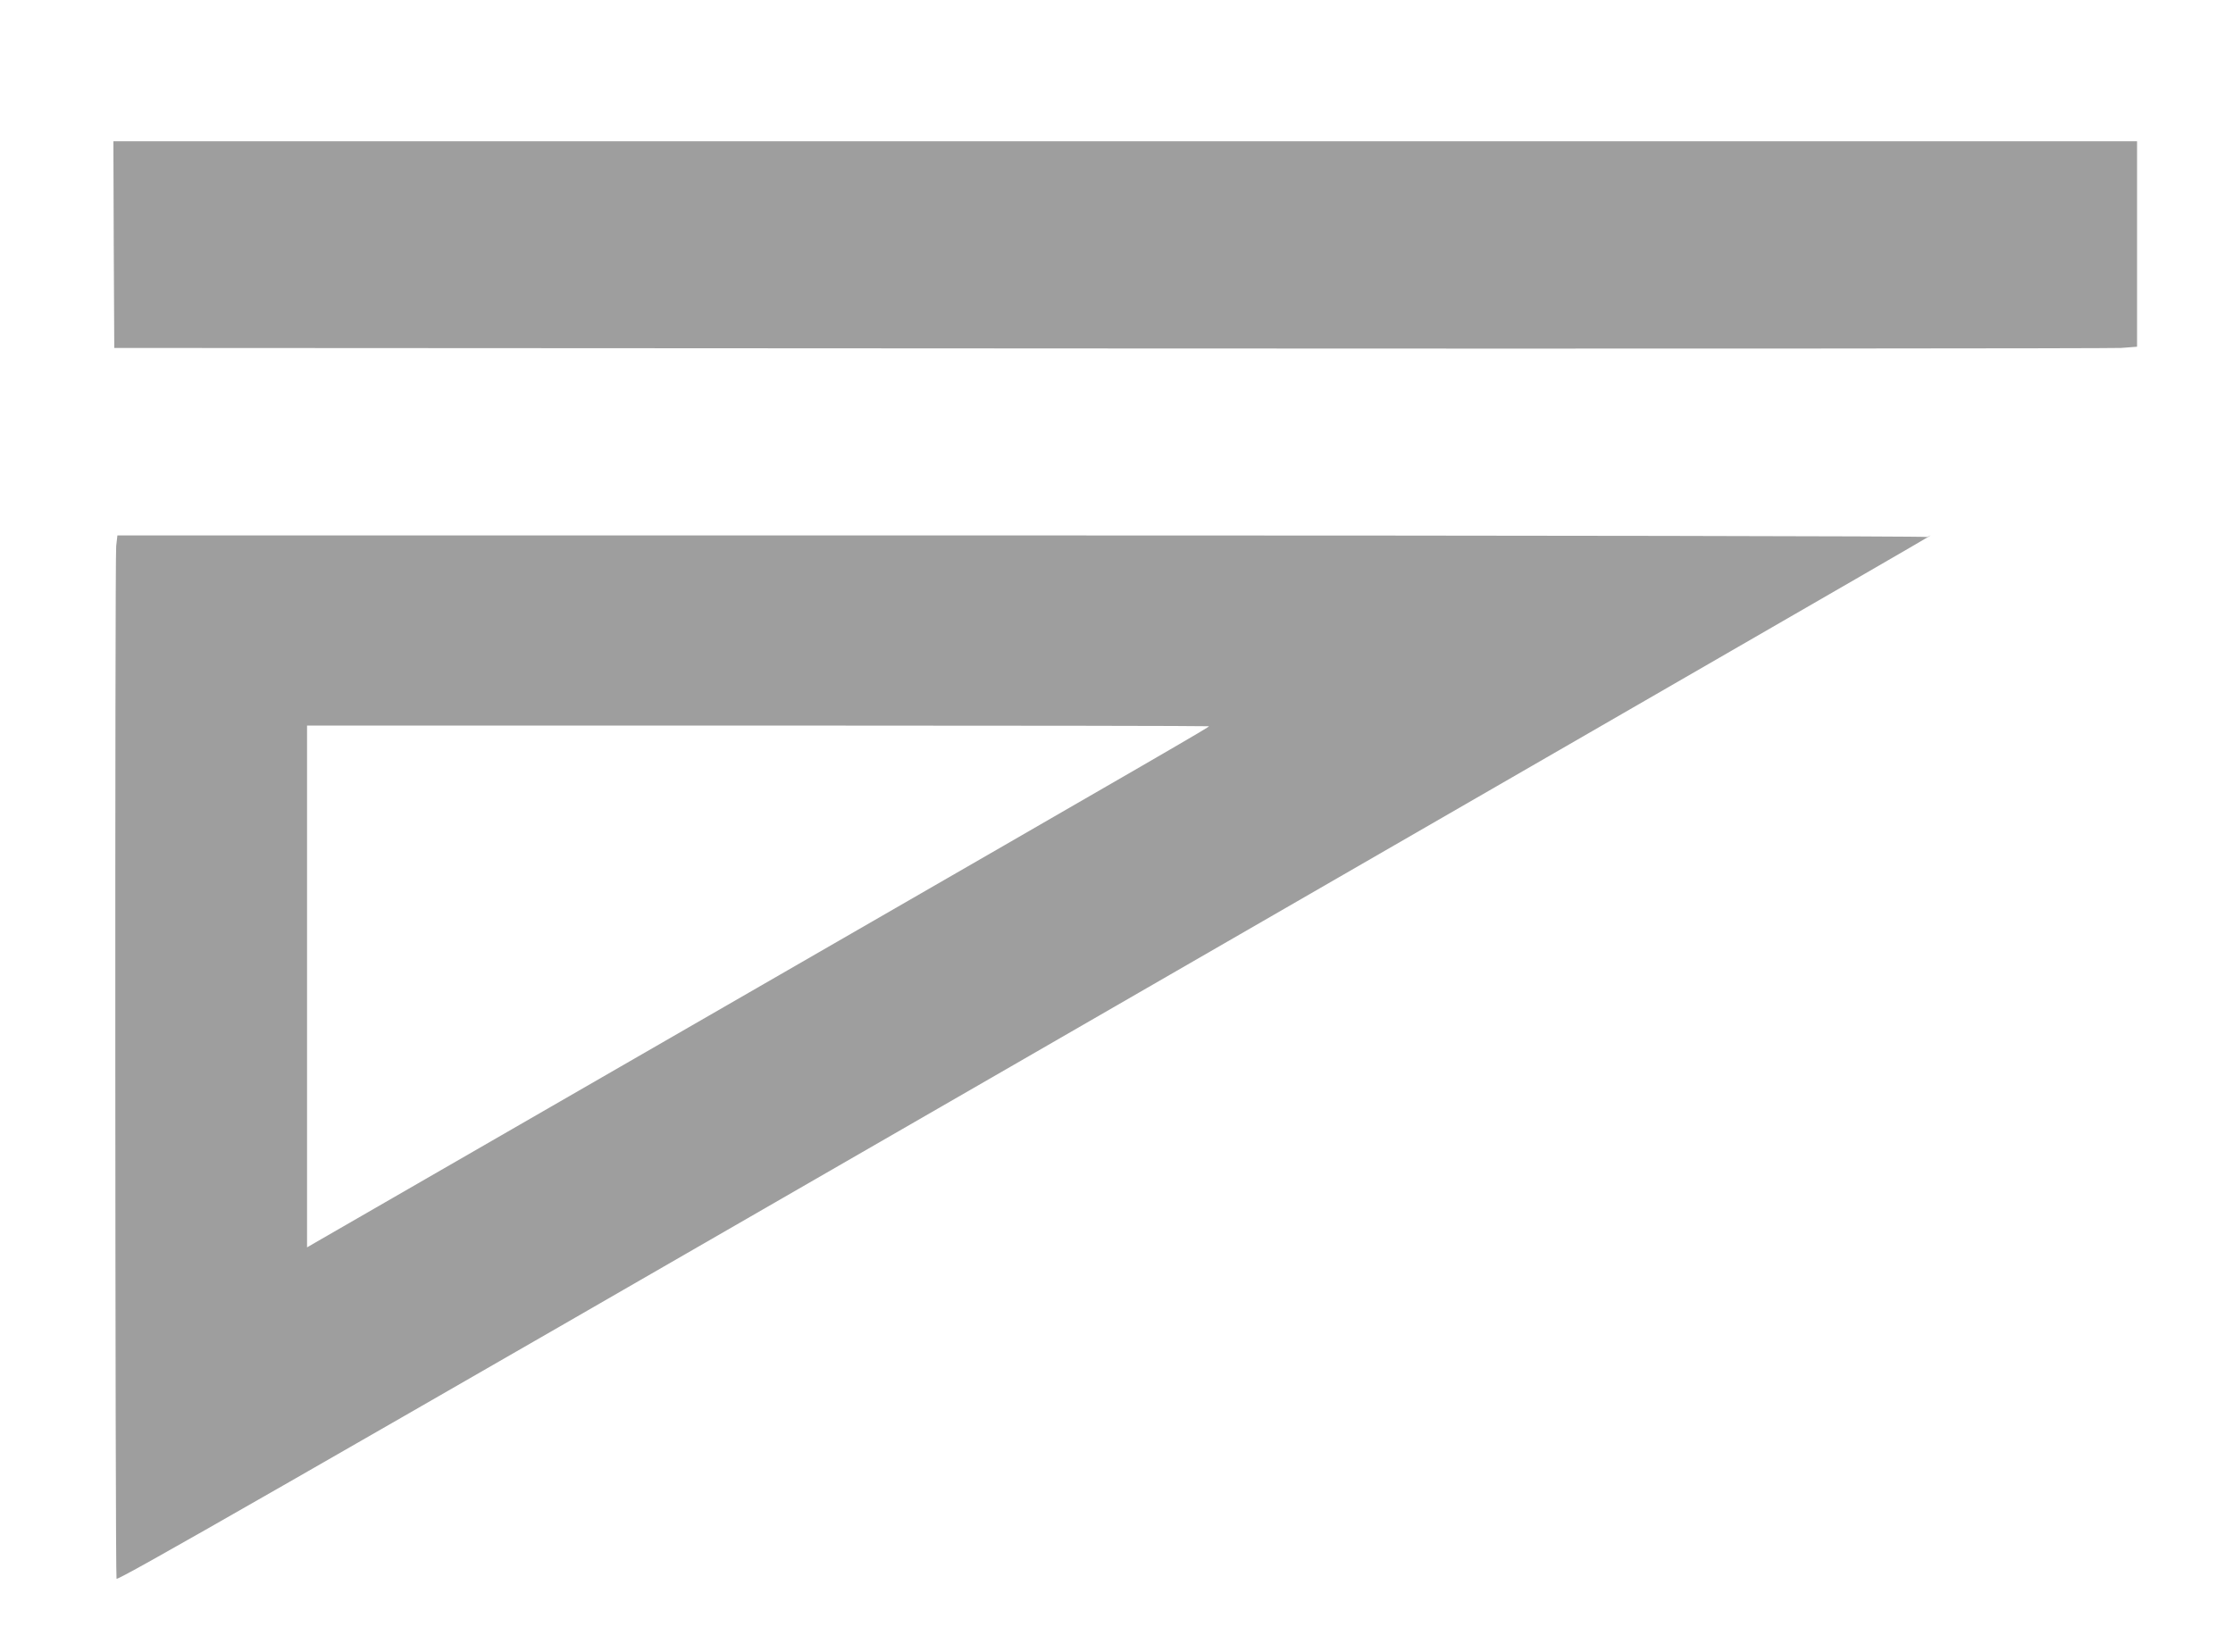
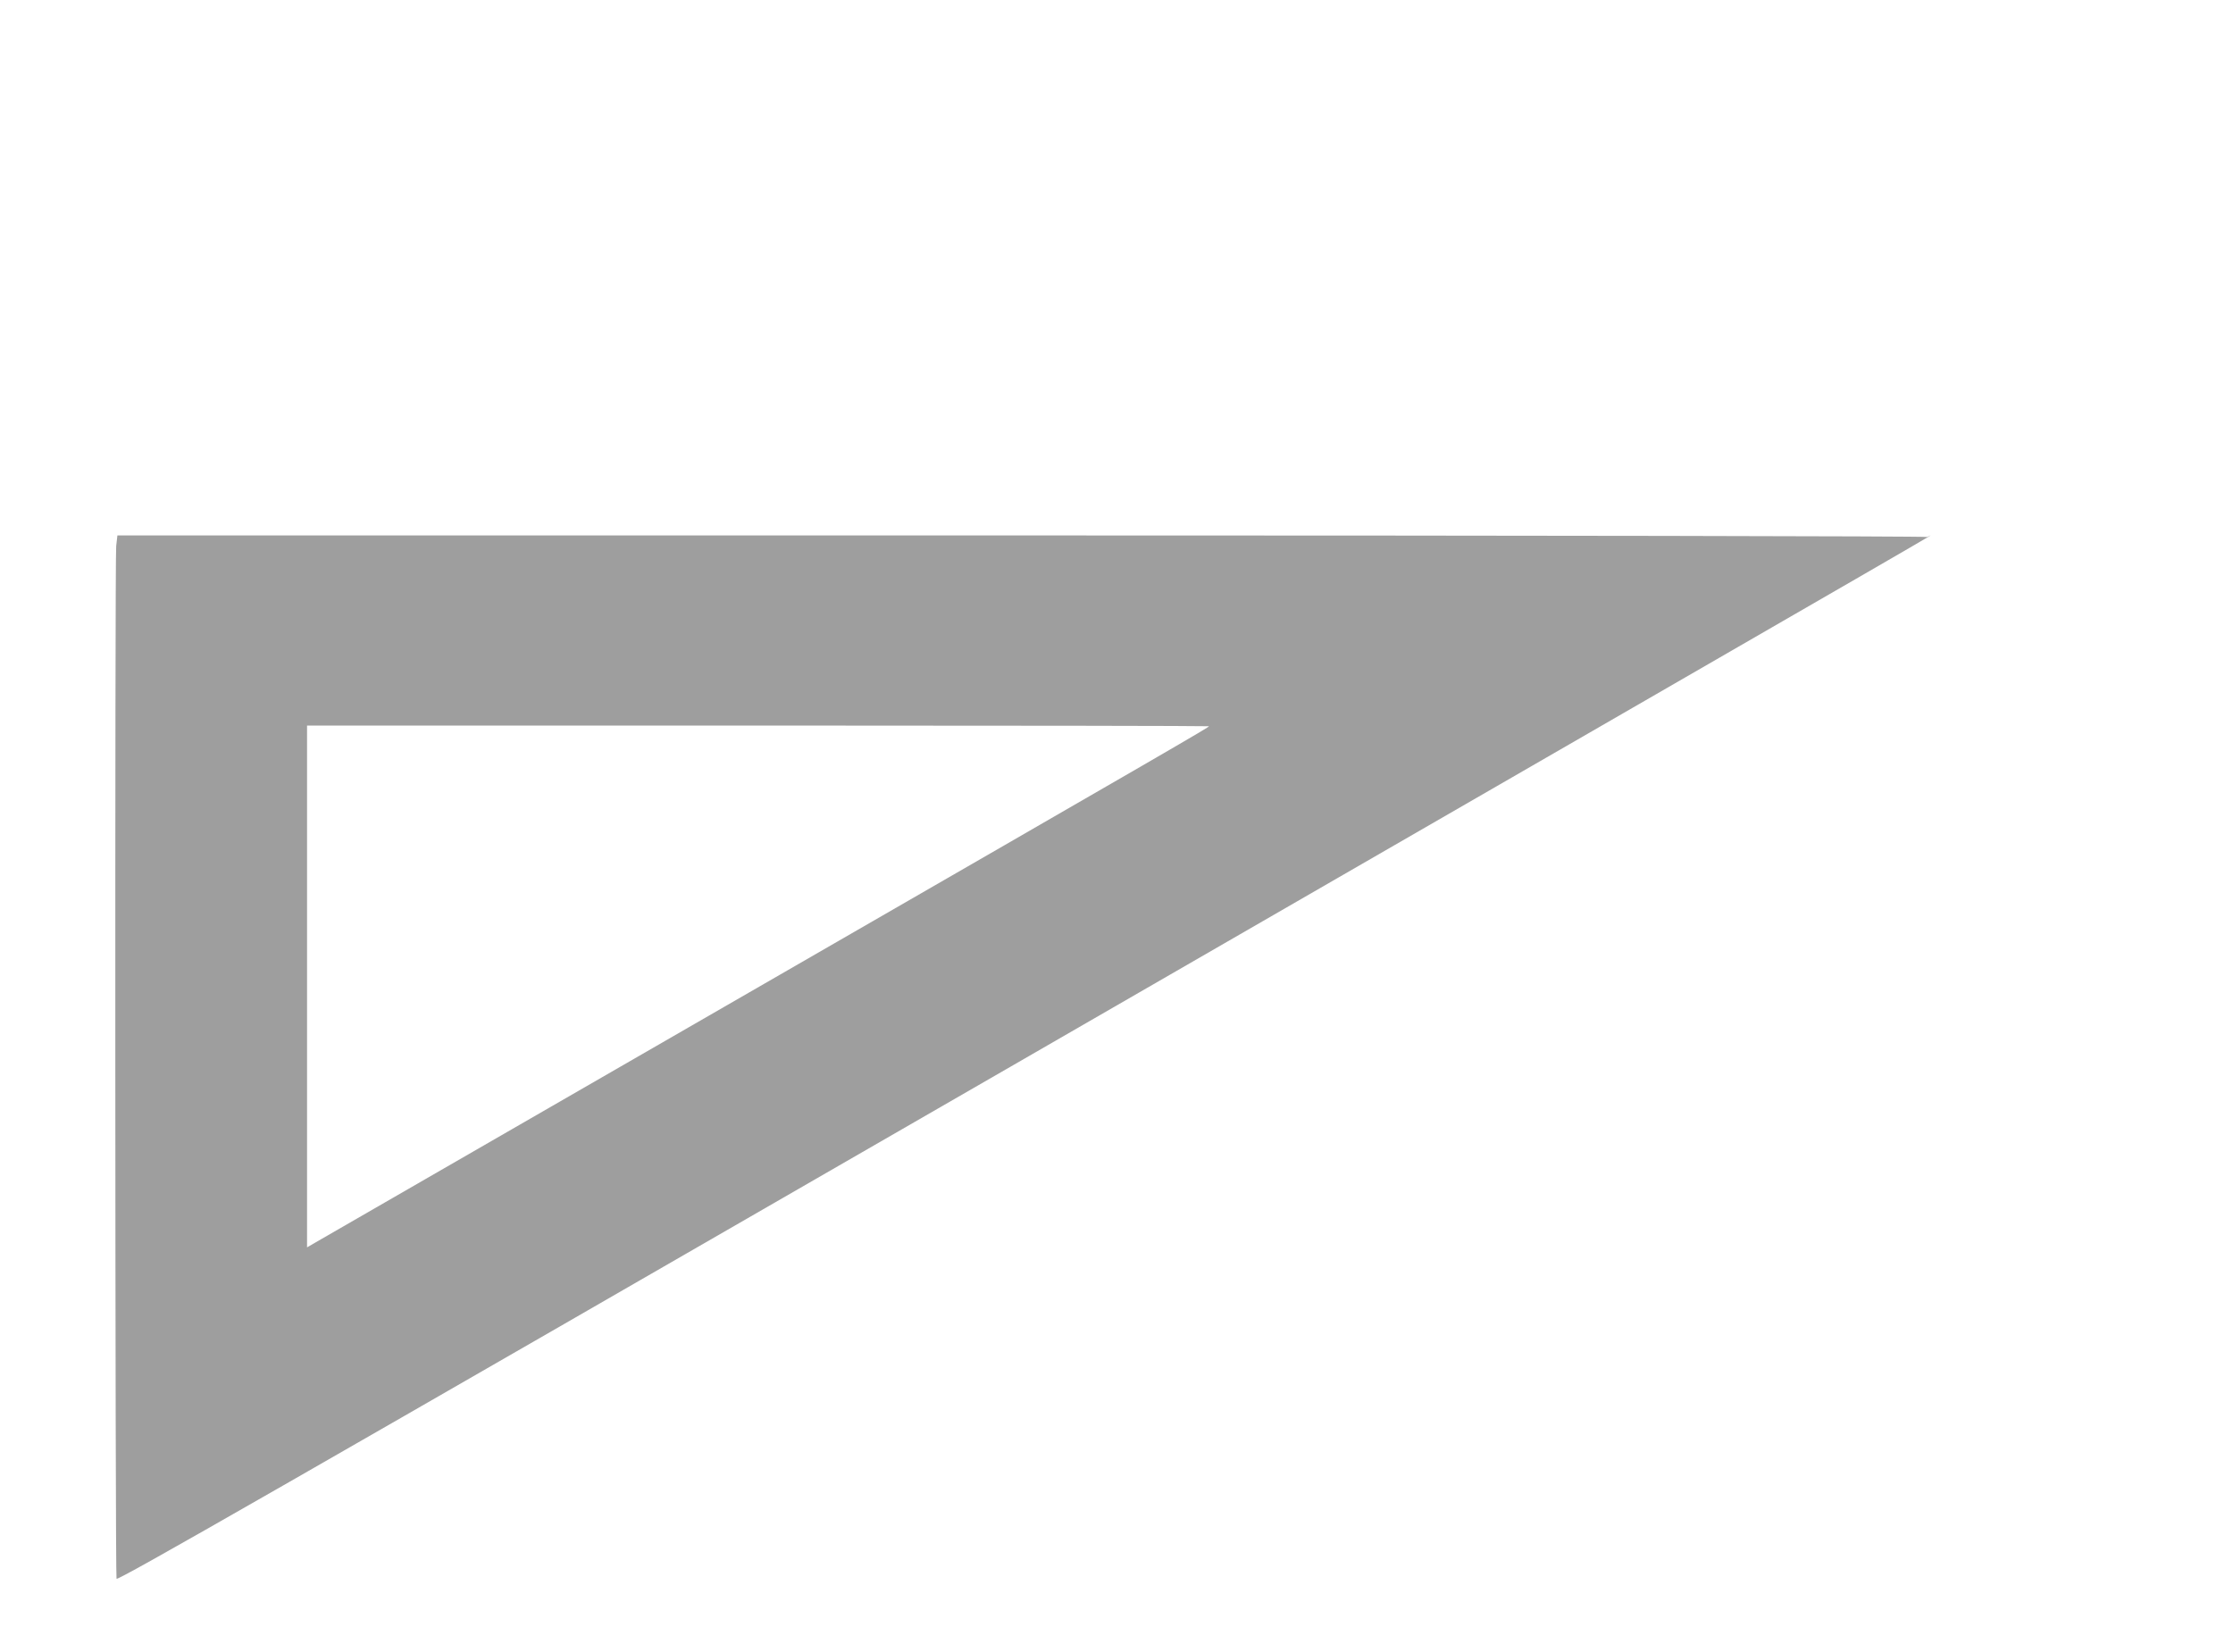
<svg xmlns="http://www.w3.org/2000/svg" version="1.0" width="1280pt" height="947pt" viewBox="0 0 1280 947" preserveAspectRatio="xMidYMid meet">
  <g transform="translate(0,947) scale(0.1,-0.1)" fill="#9e9e9e" stroke="none">
-     <path d="M652 8068 l3 -593 5705 -3 c3138 -2 5747 0 5798 3 l92 7 0 589 0 589 -5800 0 -5800 0 2 -592z" />
    <path d="M666 6339 c-8 -83 -6 -5899 2 -5921 6 -13 902 500 5097 2920 5965 3442 5274 3043 5281 3053 3 5 -2291 9 -5184 9 l-5189 0 -7 -61z m6264 -1033 c0 -6 -134 -84 -2635 -1526 -1347 -777 -2469 -1424 -2492 -1437 l-43 -25 0 1496 0 1496 2585 0 c1422 0 2585 -2 2585 -4z" />
  </g>
</svg>